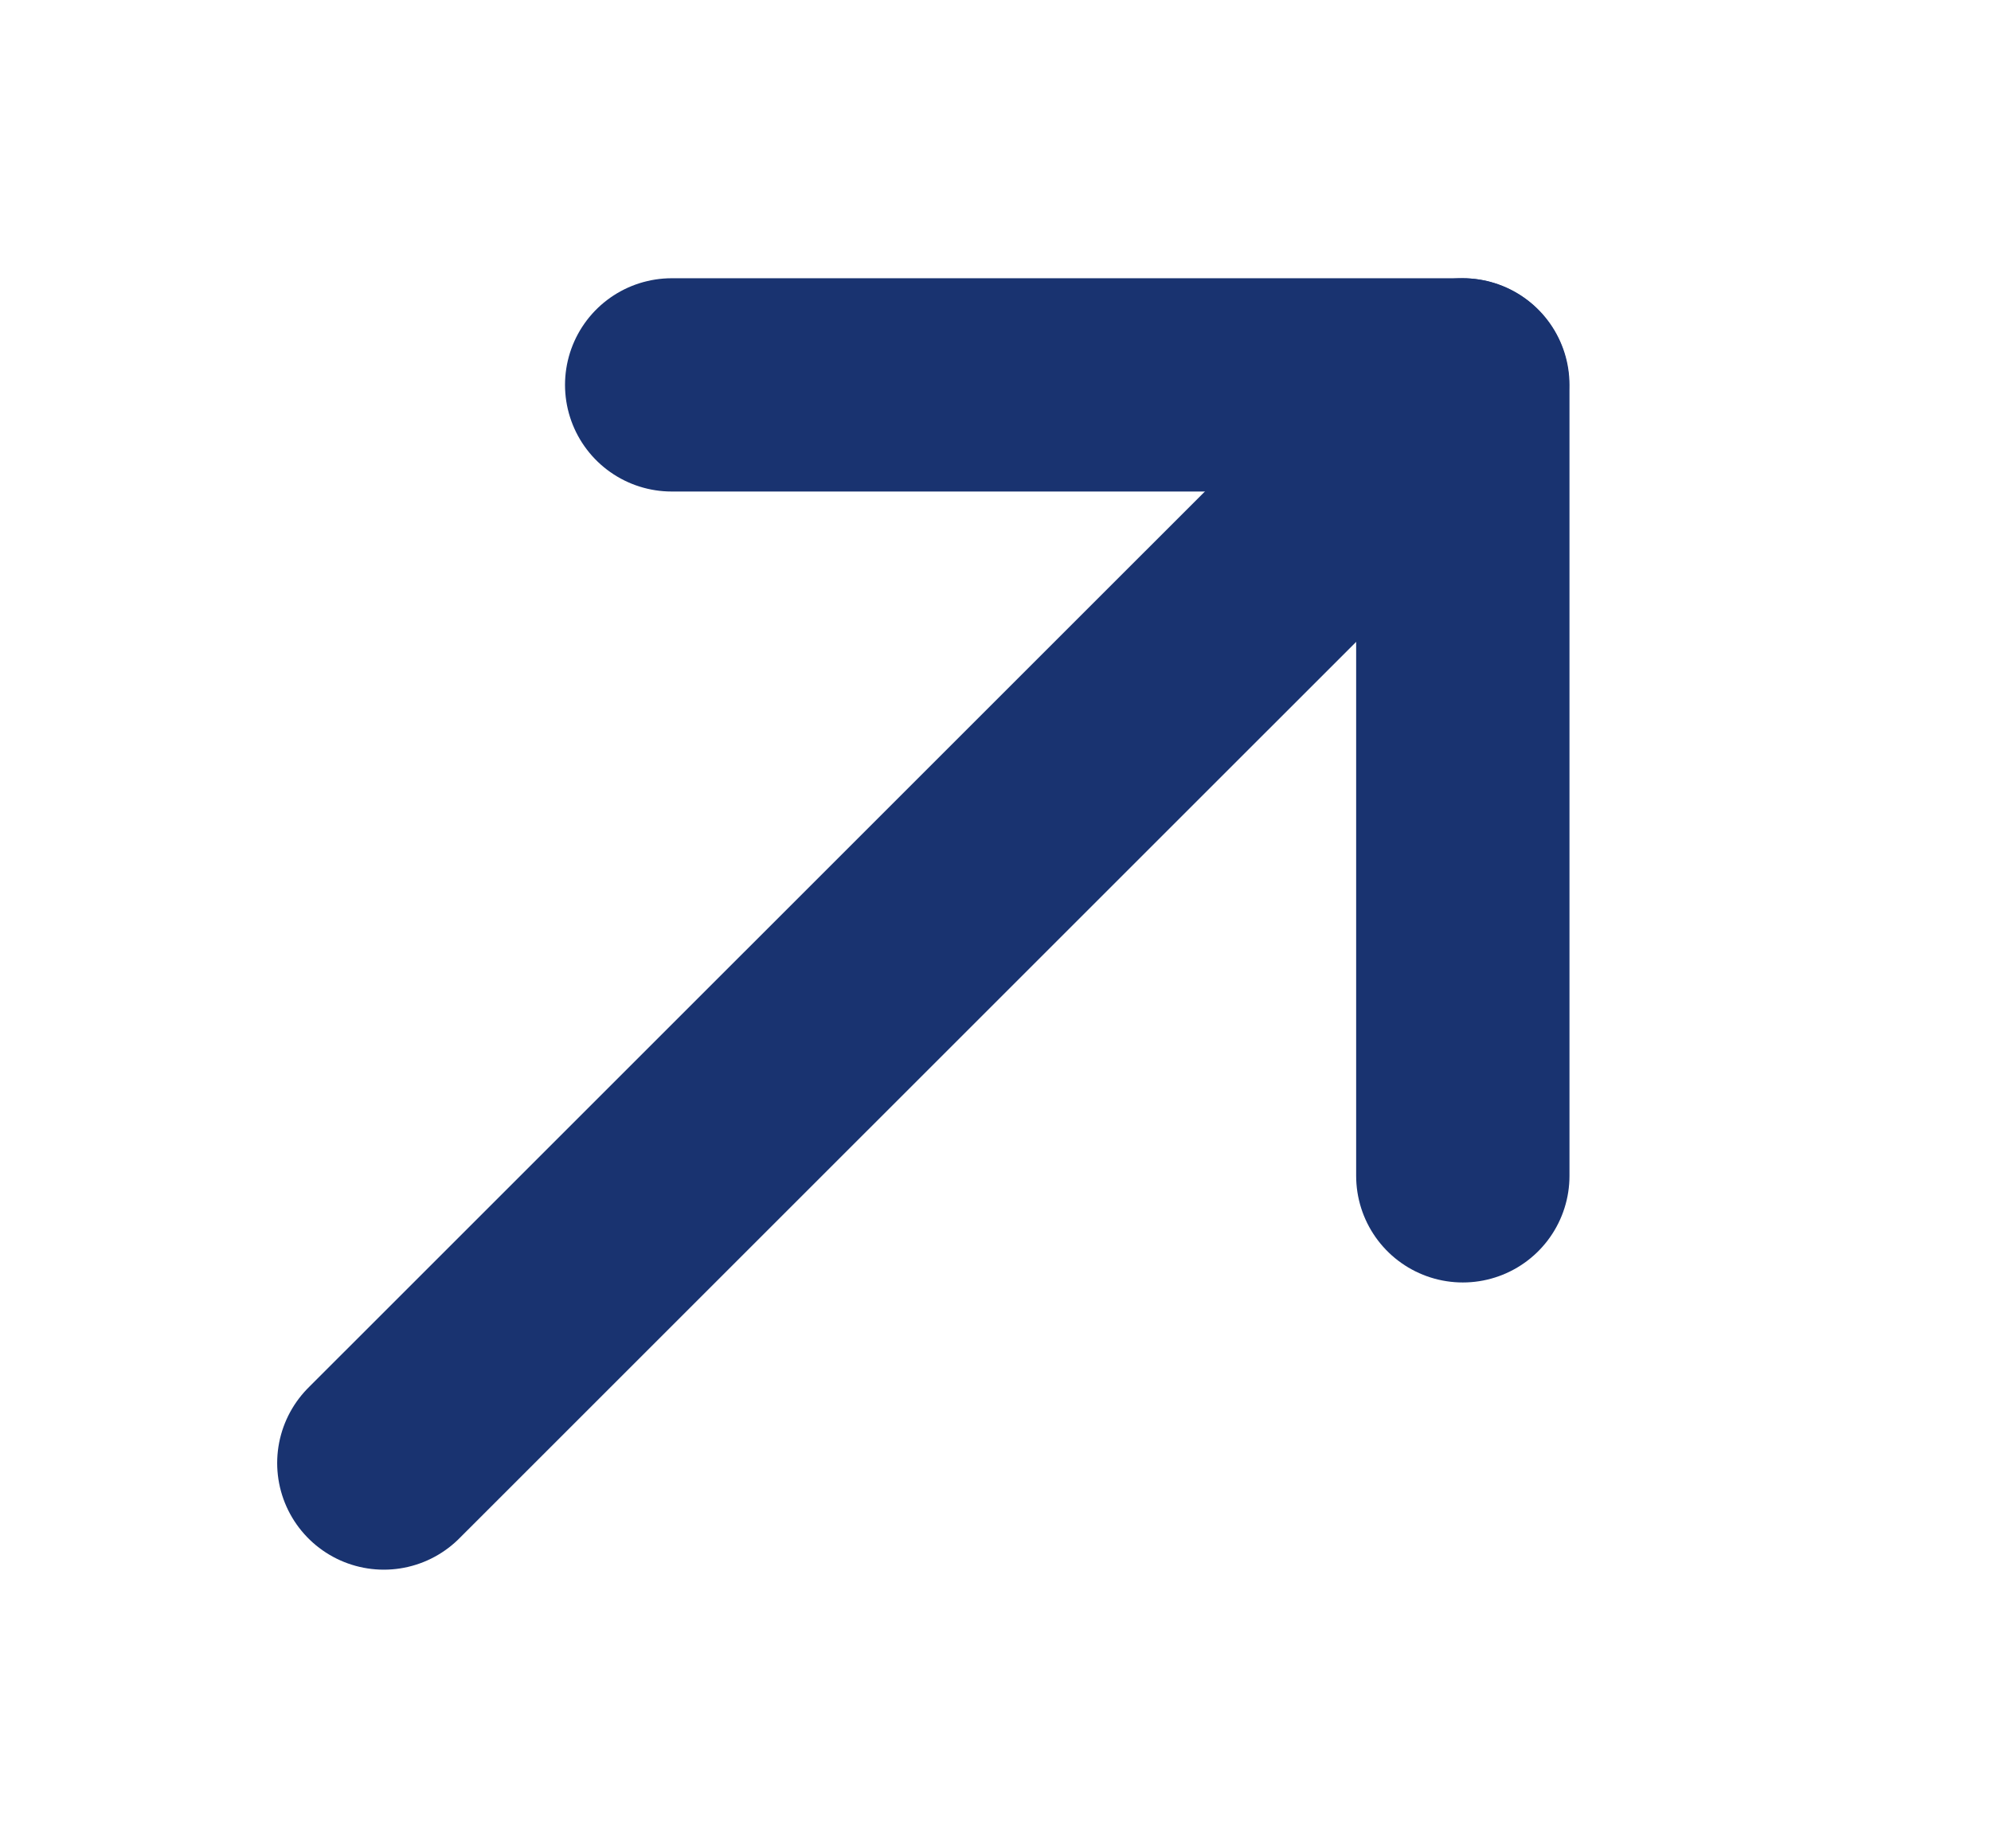
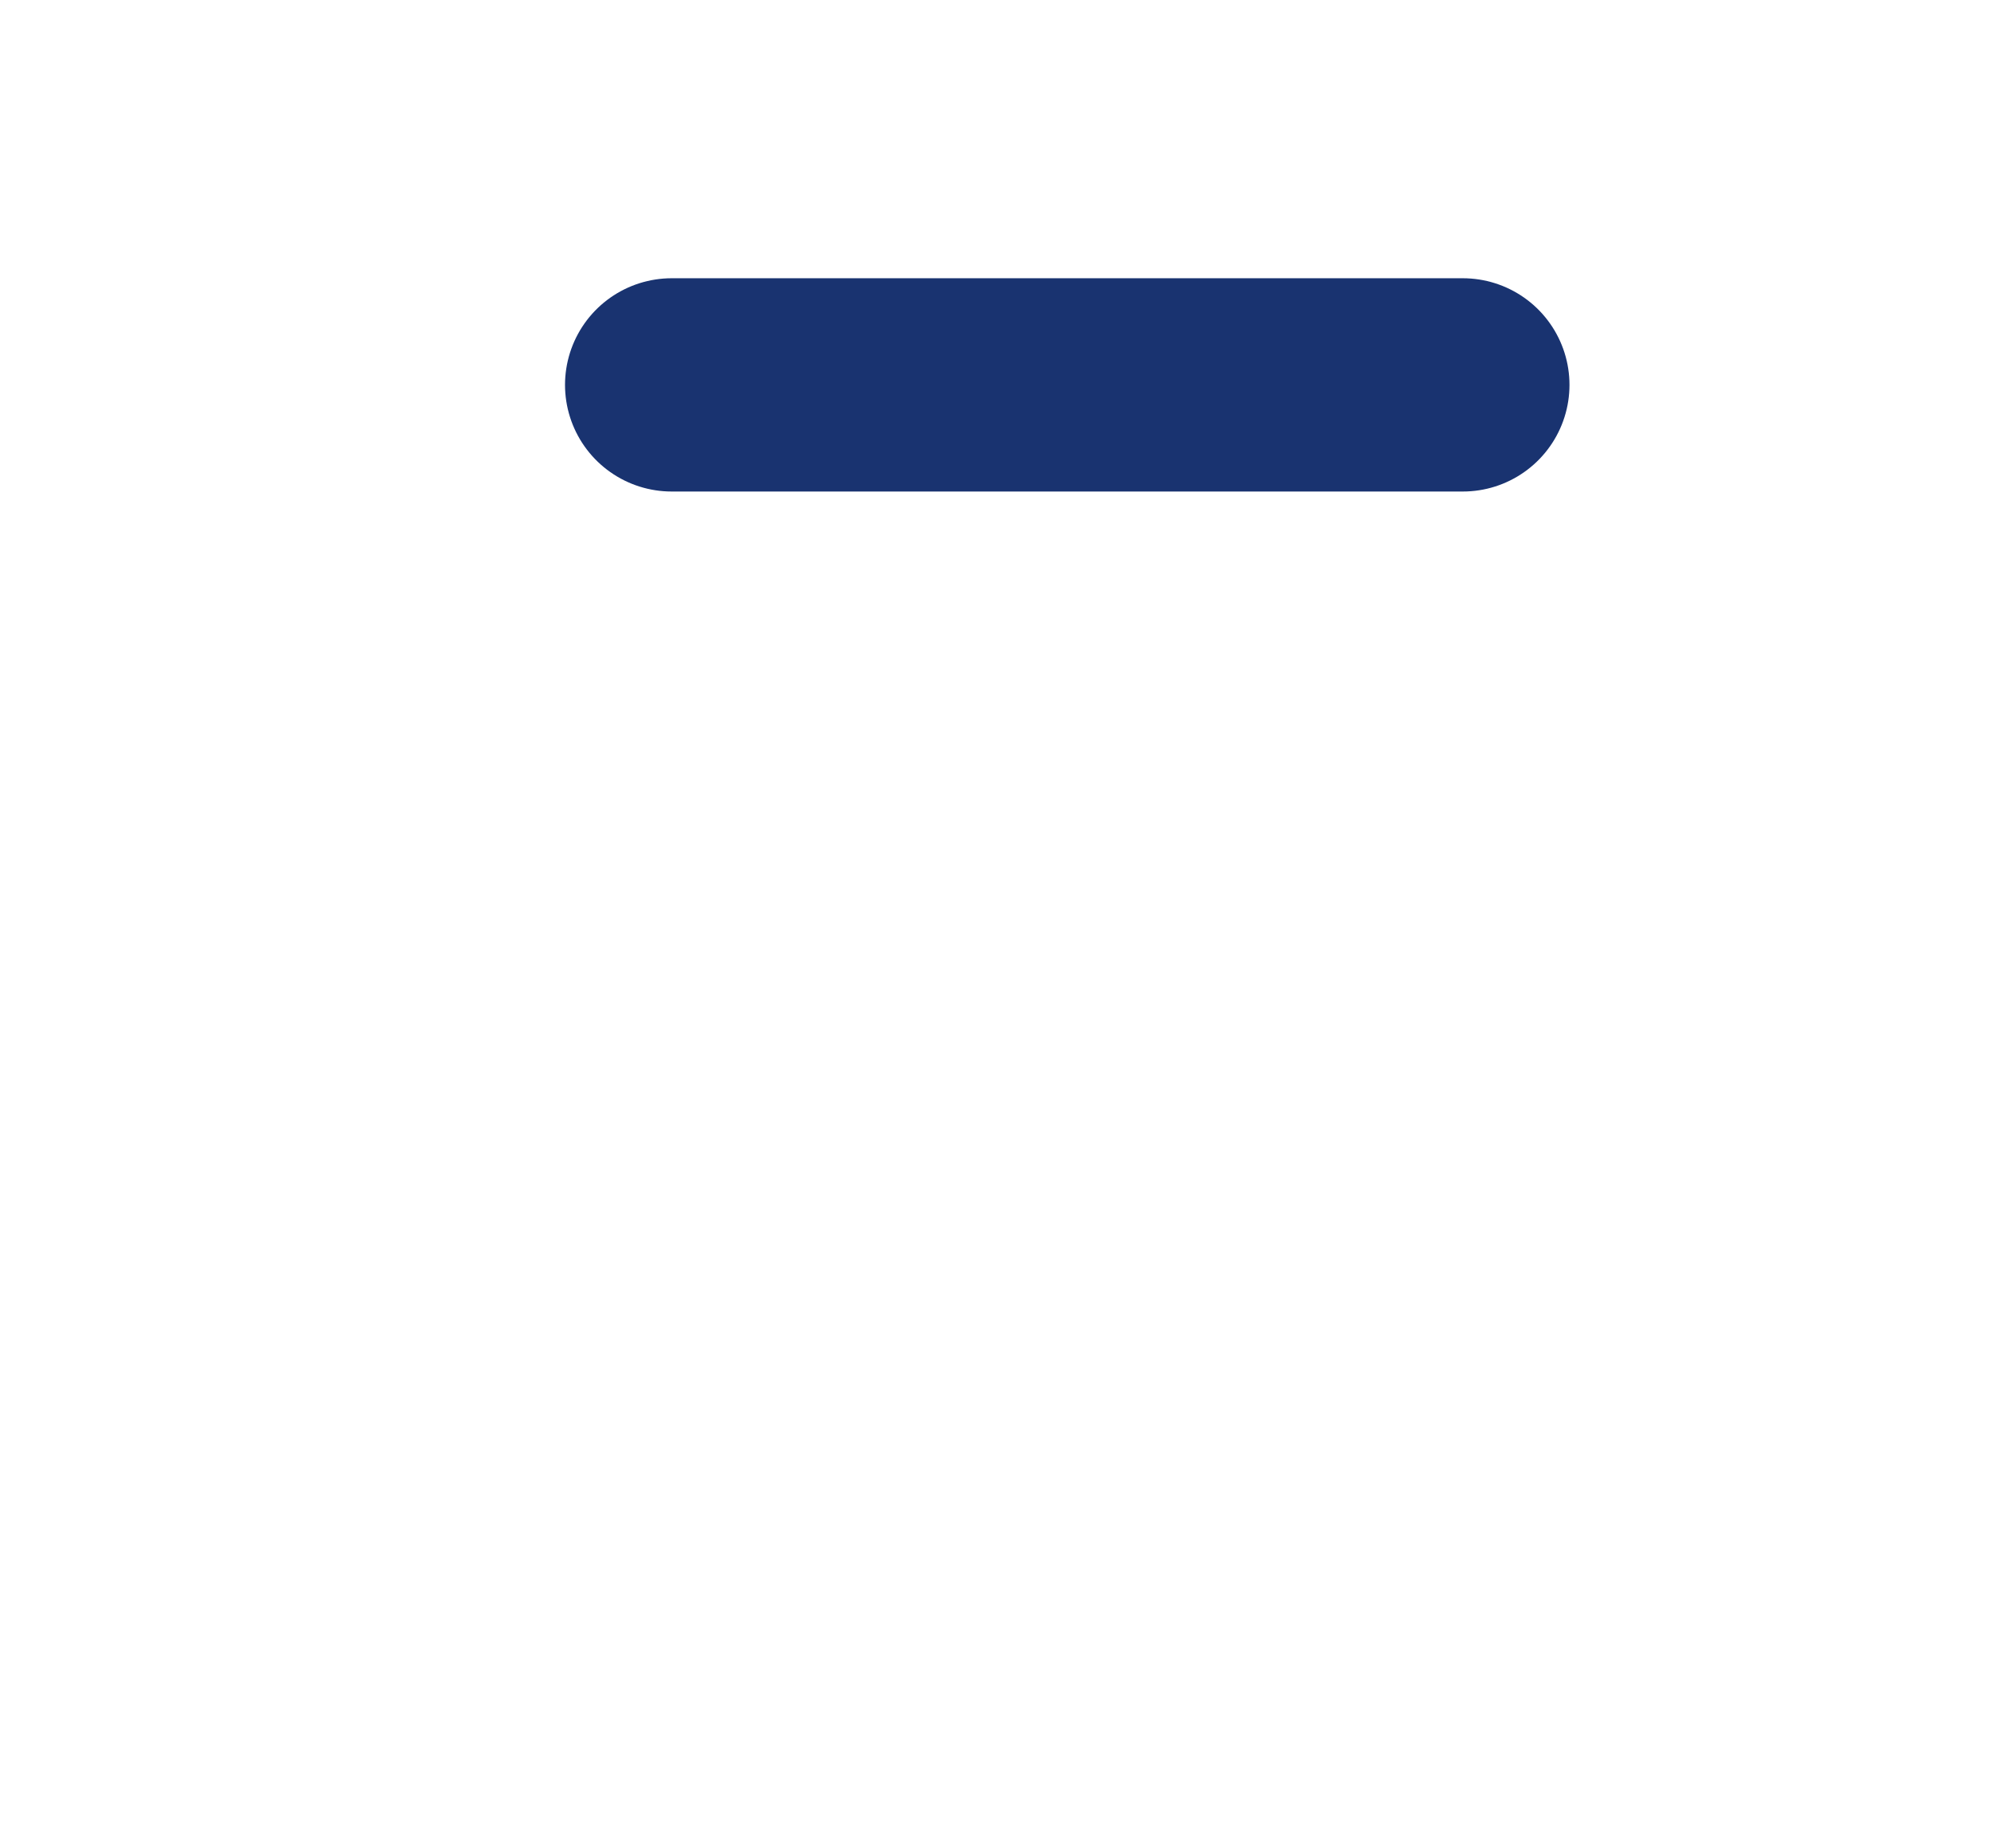
<svg xmlns="http://www.w3.org/2000/svg" width="14" height="13" viewBox="0 0 14 13" fill="none">
-   <path d="M10.283 2.707L2.699 10.29" stroke="#193370" stroke-width="1.5" stroke-miterlimit="10" stroke-linecap="round" stroke-linejoin="round" />
-   <path d="M4.723 2.707L10.286 2.707L10.286 8.27" stroke="#193370" stroke-width="1.5" stroke-miterlimit="10" stroke-linecap="round" stroke-linejoin="round" />
+   <path d="M4.723 2.707L10.286 2.707" stroke="#193370" stroke-width="1.5" stroke-miterlimit="10" stroke-linecap="round" stroke-linejoin="round" />
</svg>